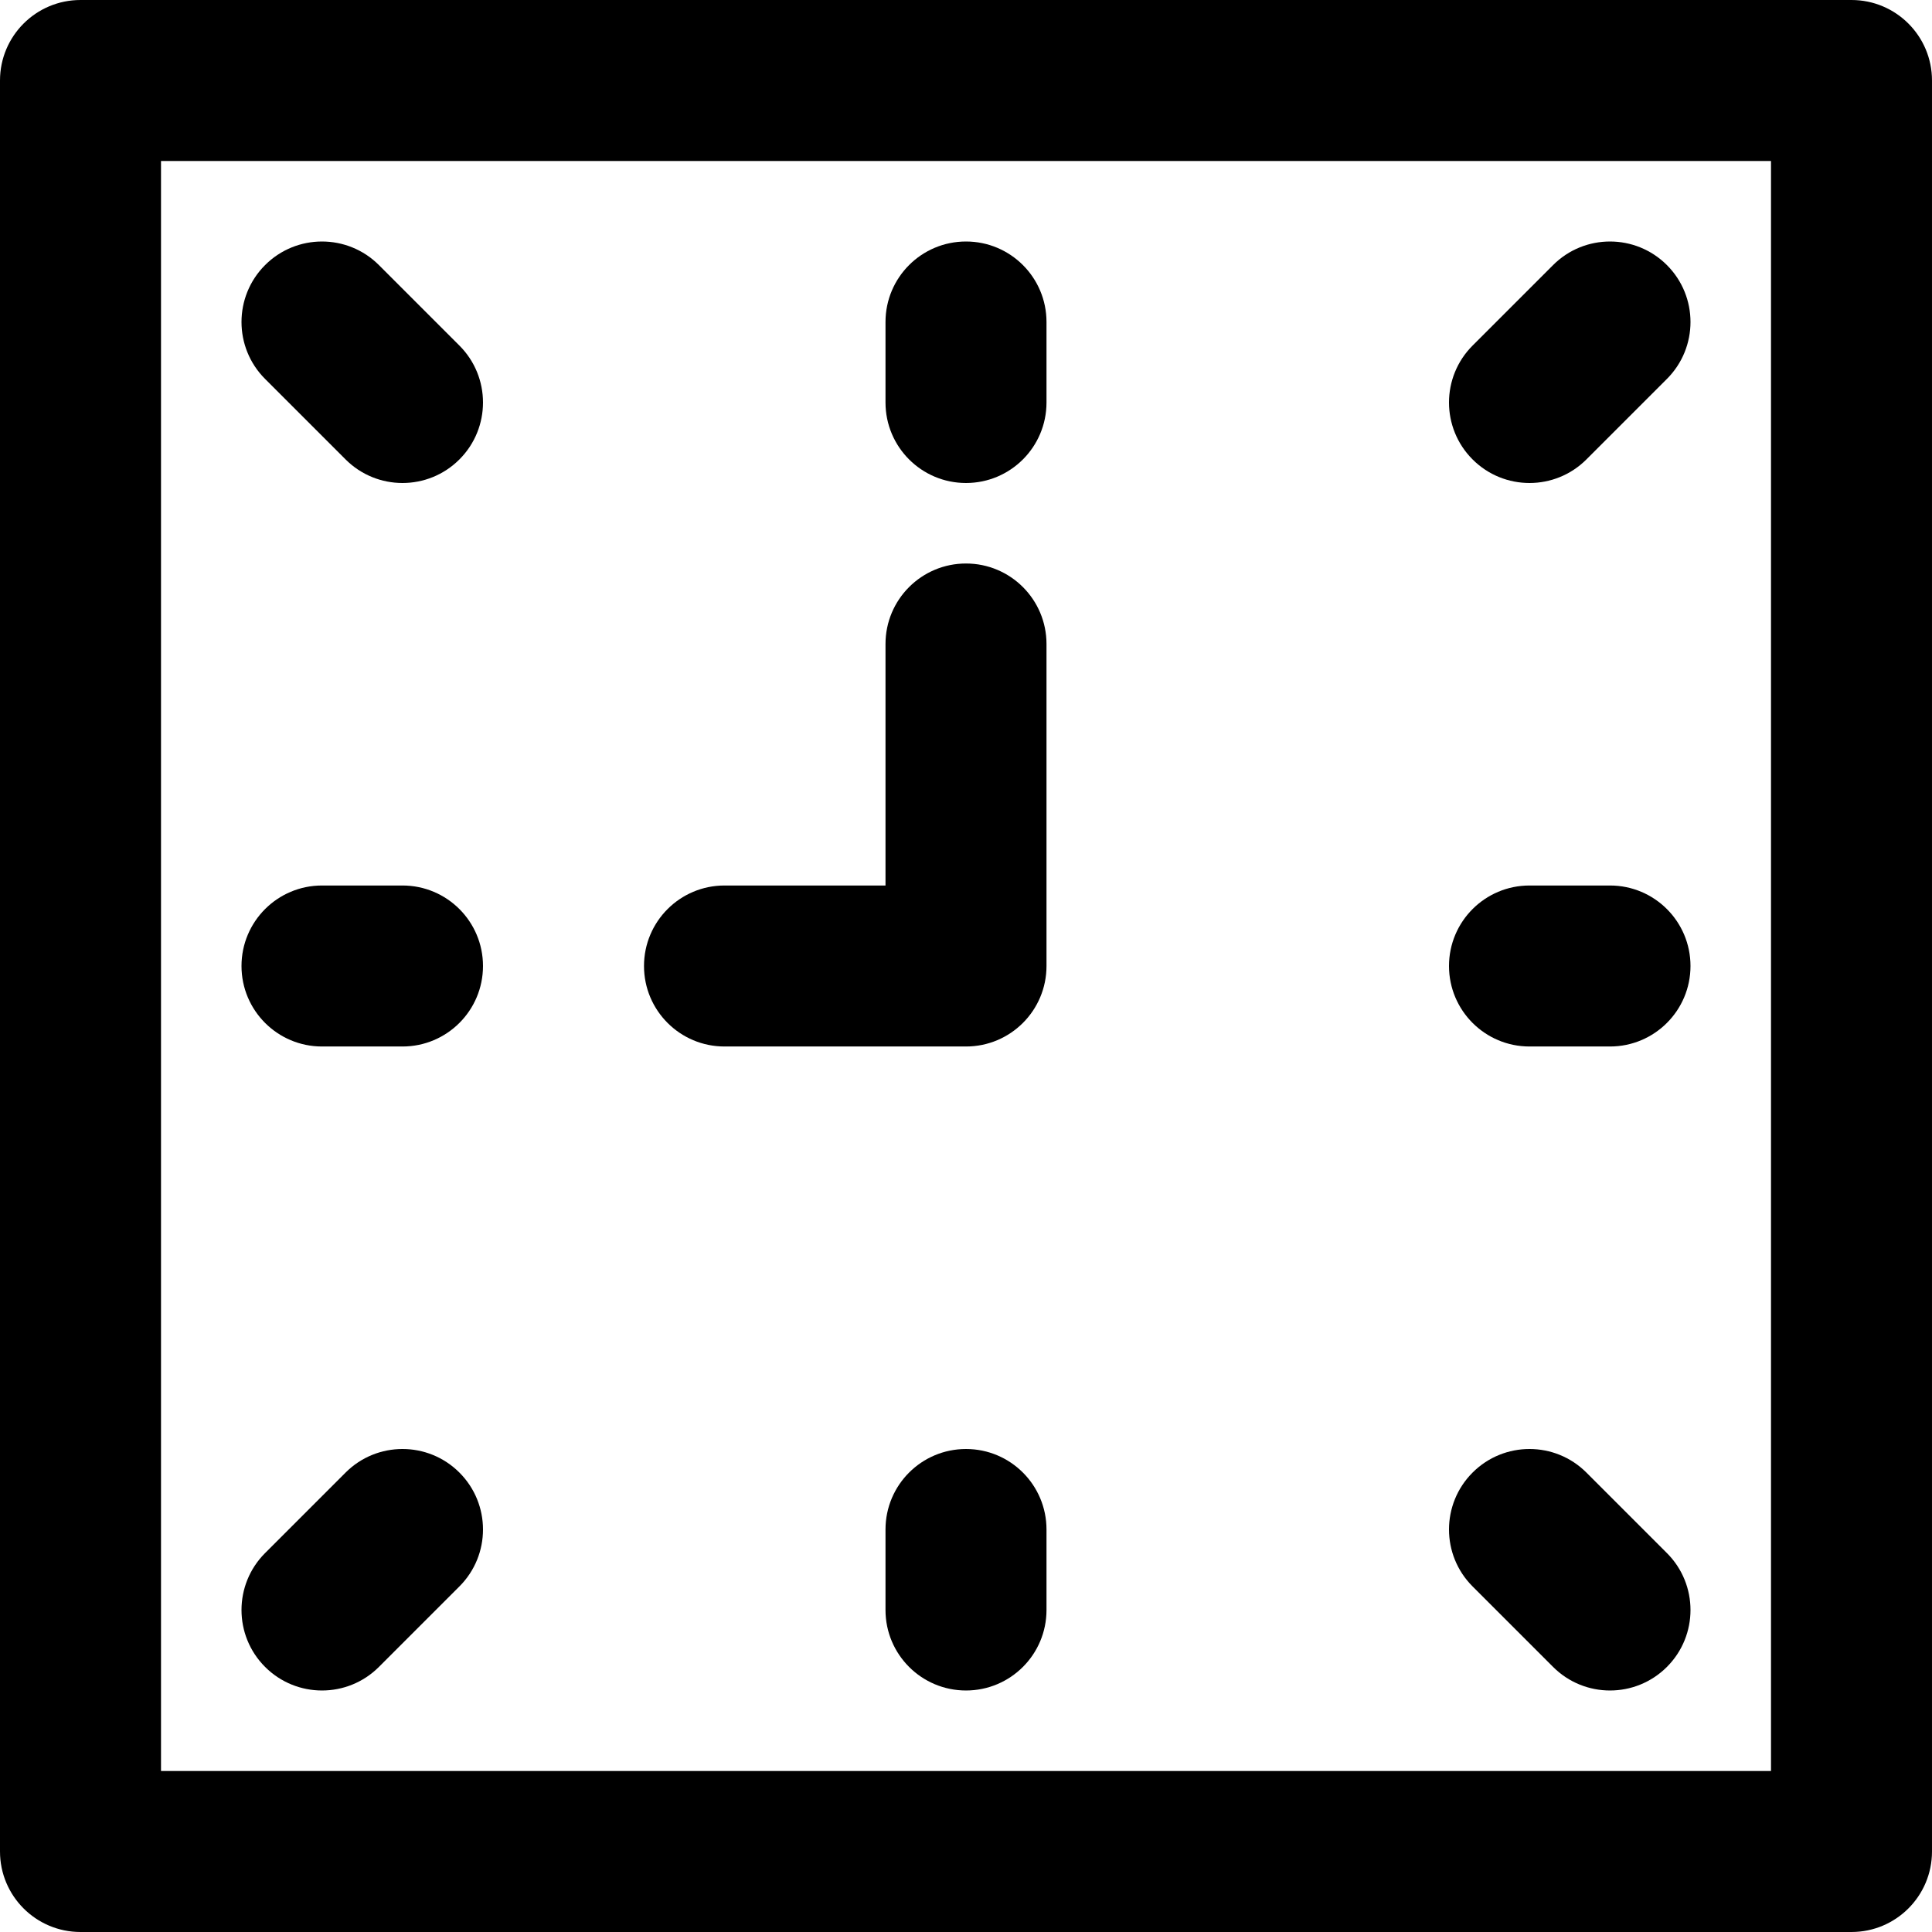
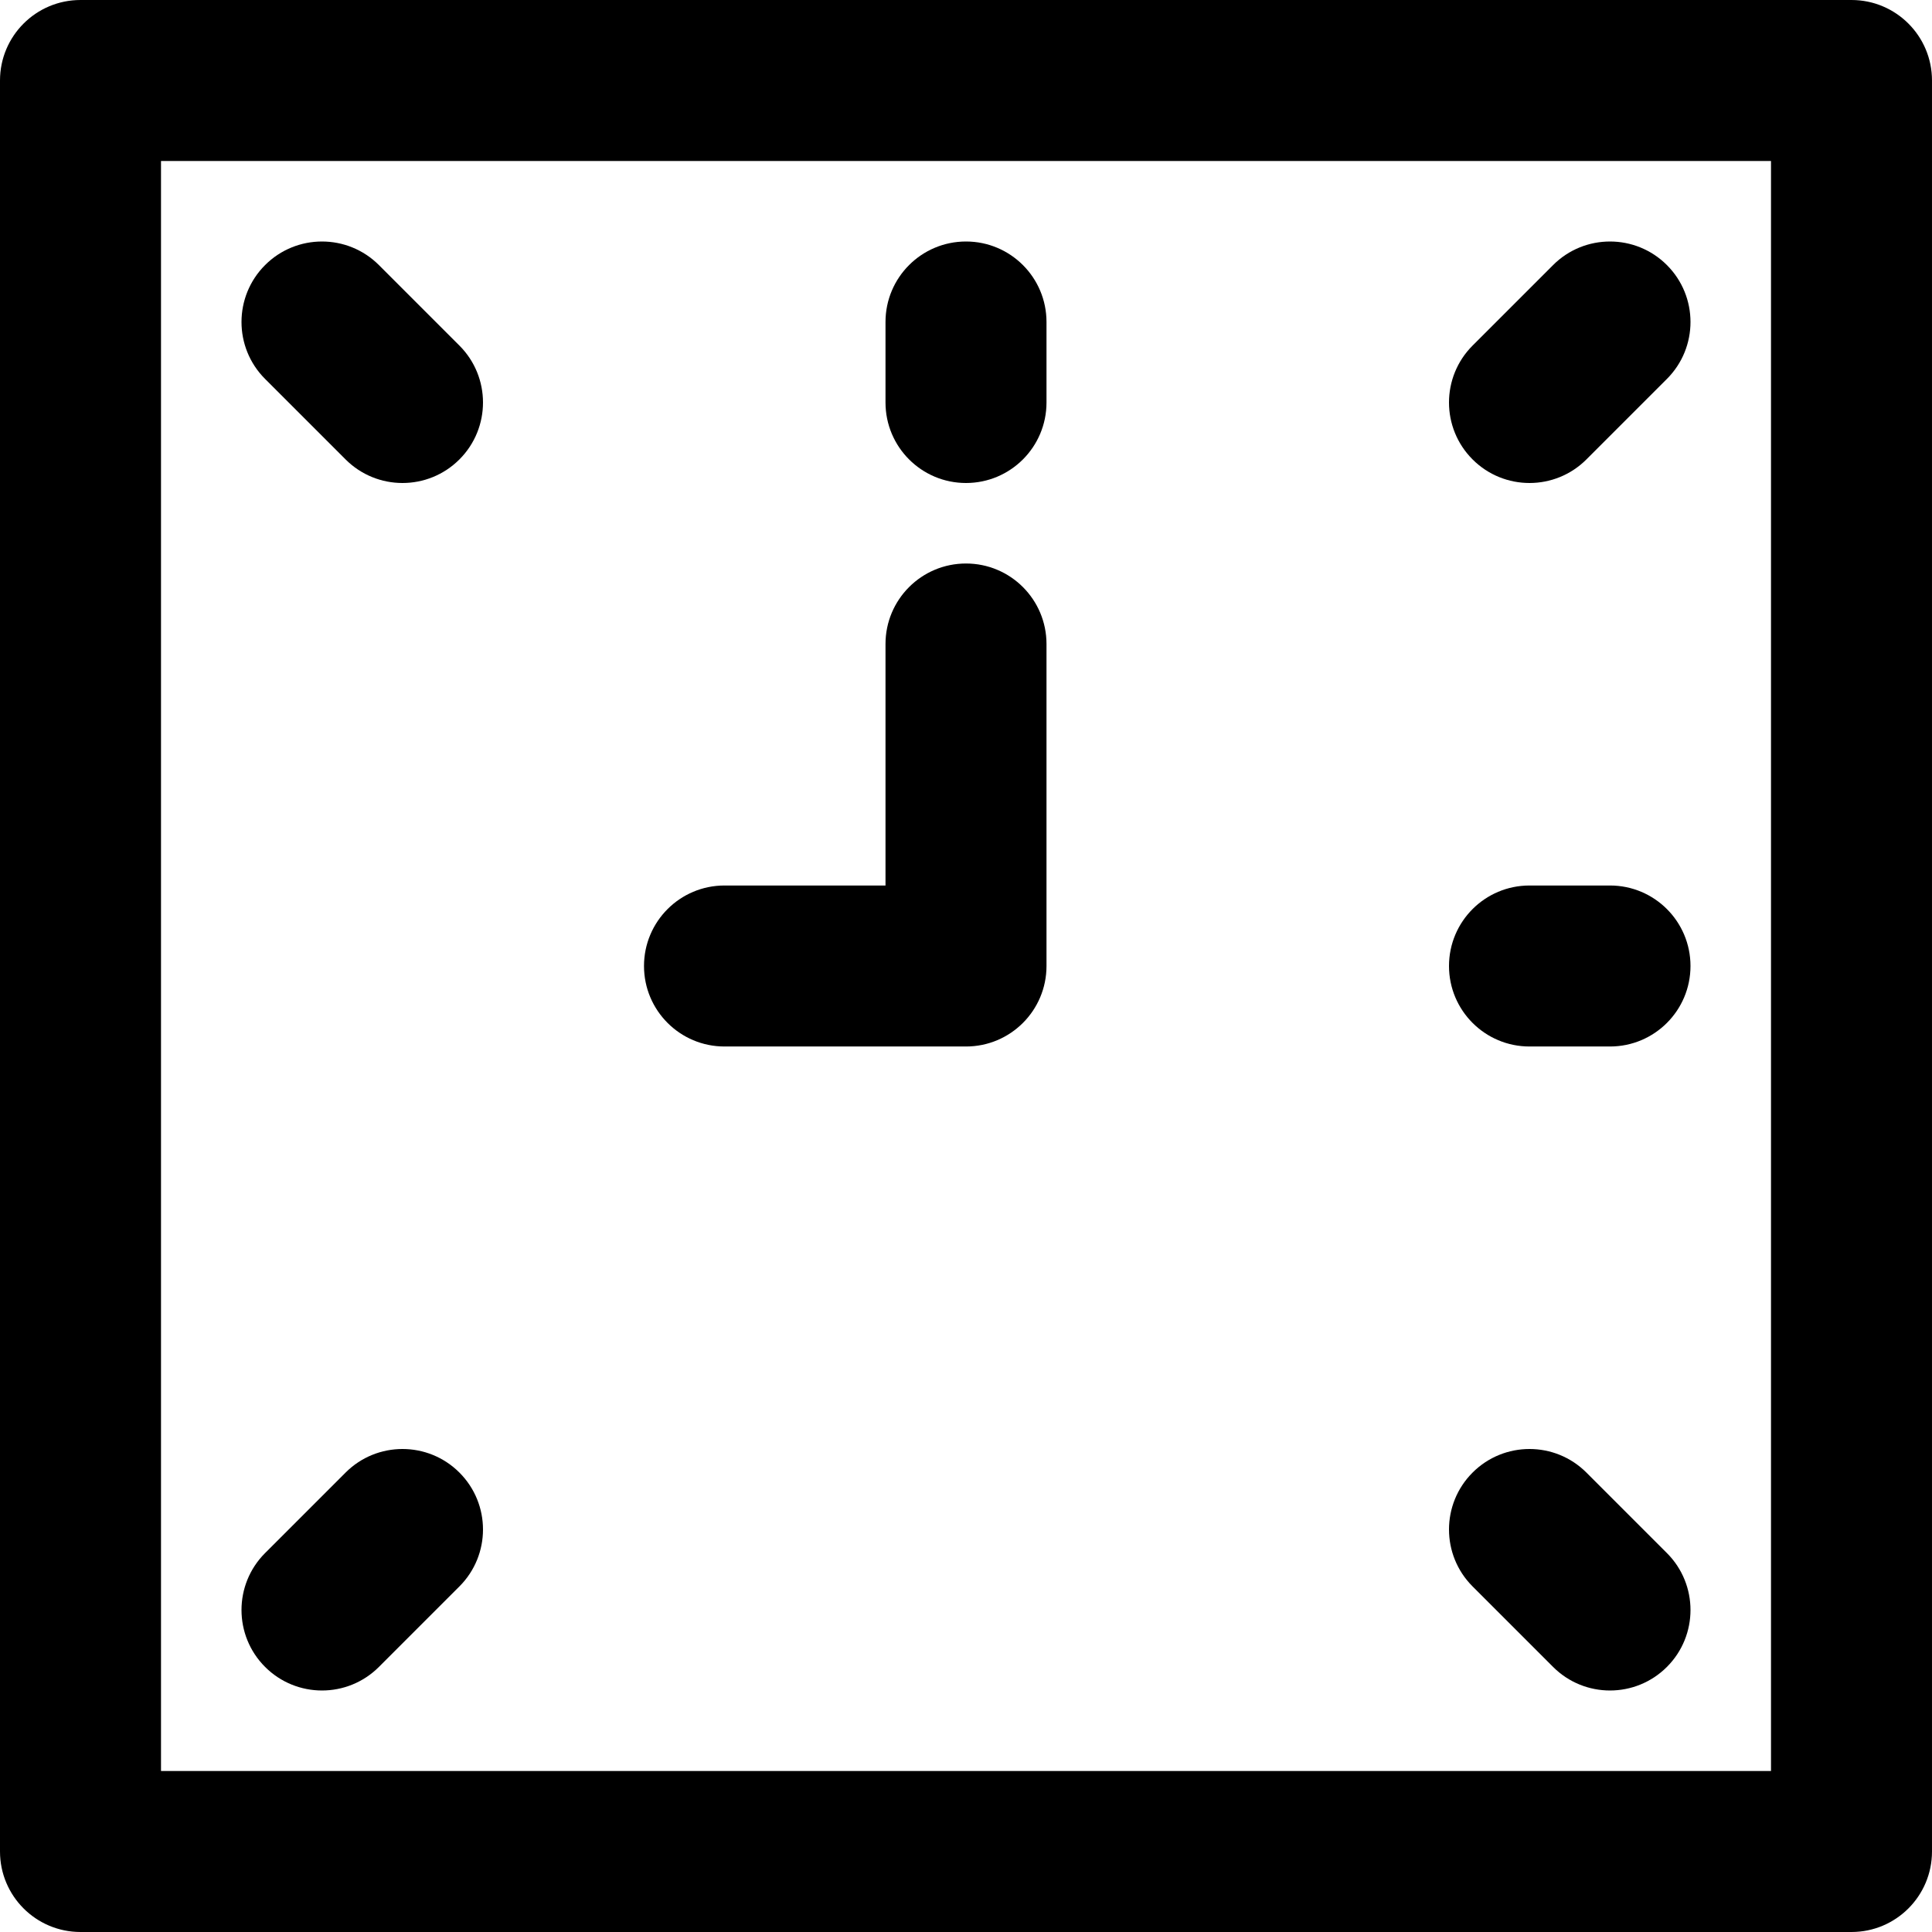
<svg xmlns="http://www.w3.org/2000/svg" fill="#000000" height="800px" width="800px" version="1.1" id="Layer_1" viewBox="0 0 512 512" xml:space="preserve">
  <g>
    <g>
      <g>
        <path d="M490.667,0H21.333C9.551,0,0,9.551,0,21.333v469.333C0,502.449,9.551,512,21.333,512h469.333     c11.782,0,21.333-9.551,21.333-21.333V21.333C512,9.551,502.449,0,490.667,0z M469.333,469.333H42.667V42.667h426.667V469.333z" />
        <path d="M256,128c11.782,0,21.333-9.551,21.333-21.333V85.333C277.333,73.551,267.782,64,256,64s-21.333,9.551-21.333,21.333     v21.333C234.667,118.449,244.218,128,256,128z" />
-         <path d="M256,384c-11.782,0-21.333,9.551-21.333,21.333v21.333c0,11.782,9.551,21.333,21.333,21.333s21.333-9.551,21.333-21.333     v-21.333C277.333,393.551,267.782,384,256,384z" />
-         <path d="M85.333,277.333h21.333c11.782,0,21.333-9.551,21.333-21.333s-9.551-21.333-21.333-21.333H85.333     C73.551,234.667,64,244.218,64,256S73.551,277.333,85.333,277.333z" />
        <path d="M405.333,277.333h21.333c11.782,0,21.333-9.551,21.333-21.333s-9.551-21.333-21.333-21.333h-21.333     C393.551,234.667,384,244.218,384,256S393.551,277.333,405.333,277.333z" />
        <path d="M420.418,121.752l21.333-21.333c8.331-8.331,8.331-21.839,0-30.17c-8.331-8.331-21.839-8.331-30.17,0l-21.333,21.333     c-8.331,8.331-8.331,21.839,0,30.17C398.58,130.083,412.087,130.083,420.418,121.752z" />
        <path d="M91.582,390.248l-21.333,21.333c-8.331,8.331-8.331,21.839,0,30.17c8.331,8.331,21.839,8.331,30.17,0l21.333-21.333     c8.331-8.331,8.331-21.839,0-30.17C113.42,381.917,99.913,381.917,91.582,390.248z" />
        <path d="M91.582,121.752c8.331,8.331,21.839,8.331,30.17,0c8.331-8.331,8.331-21.839,0-30.17l-21.333-21.333     c-8.331-8.331-21.839-8.331-30.17,0s-8.331,21.839,0,30.17L91.582,121.752z" />
        <path d="M420.418,390.248c-8.331-8.331-21.839-8.331-30.17,0s-8.331,21.839,0,30.17l21.333,21.333     c8.331,8.331,21.839,8.331,30.17,0c8.331-8.331,8.331-21.839,0-30.17L420.418,390.248z" />
        <path d="M192,277.333h64c11.782,0,21.333-9.551,21.333-21.333v-85.333c0-11.782-9.551-21.333-21.333-21.333     s-21.333,9.551-21.333,21.333v64H192c-11.782,0-21.333,9.551-21.333,21.333S180.218,277.333,192,277.333z" />
      </g>
    </g>
  </g>
</svg>